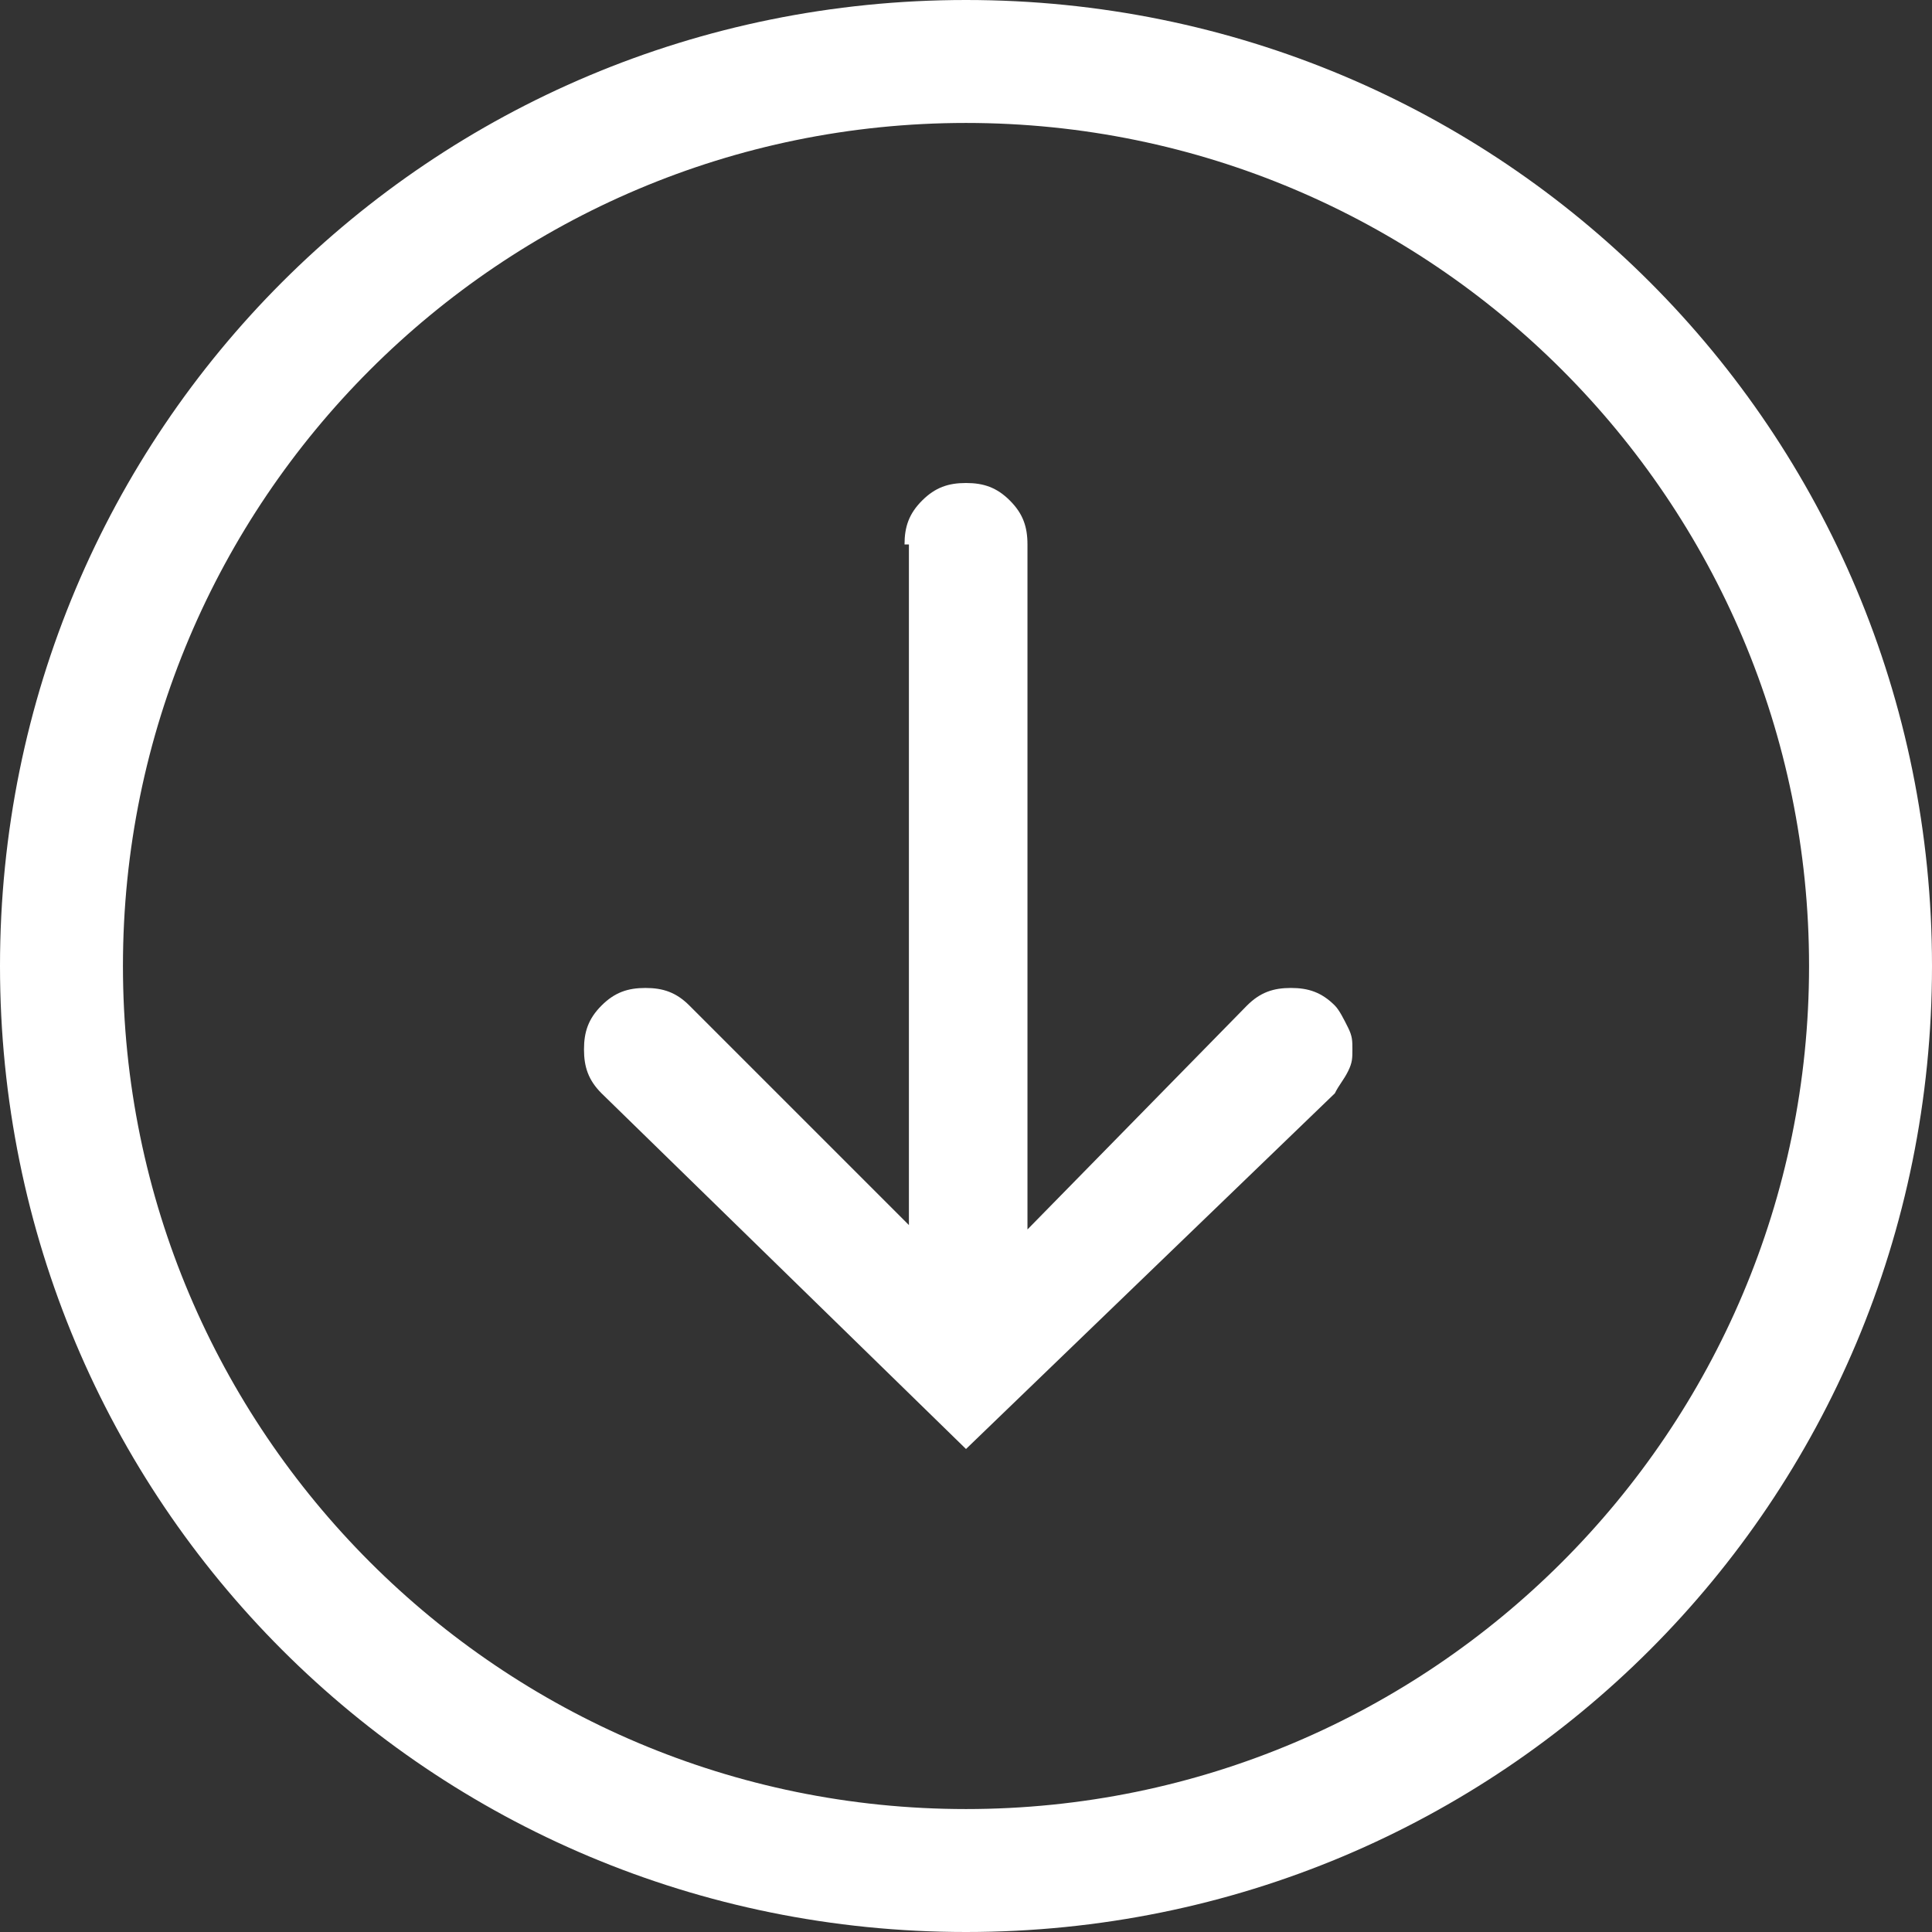
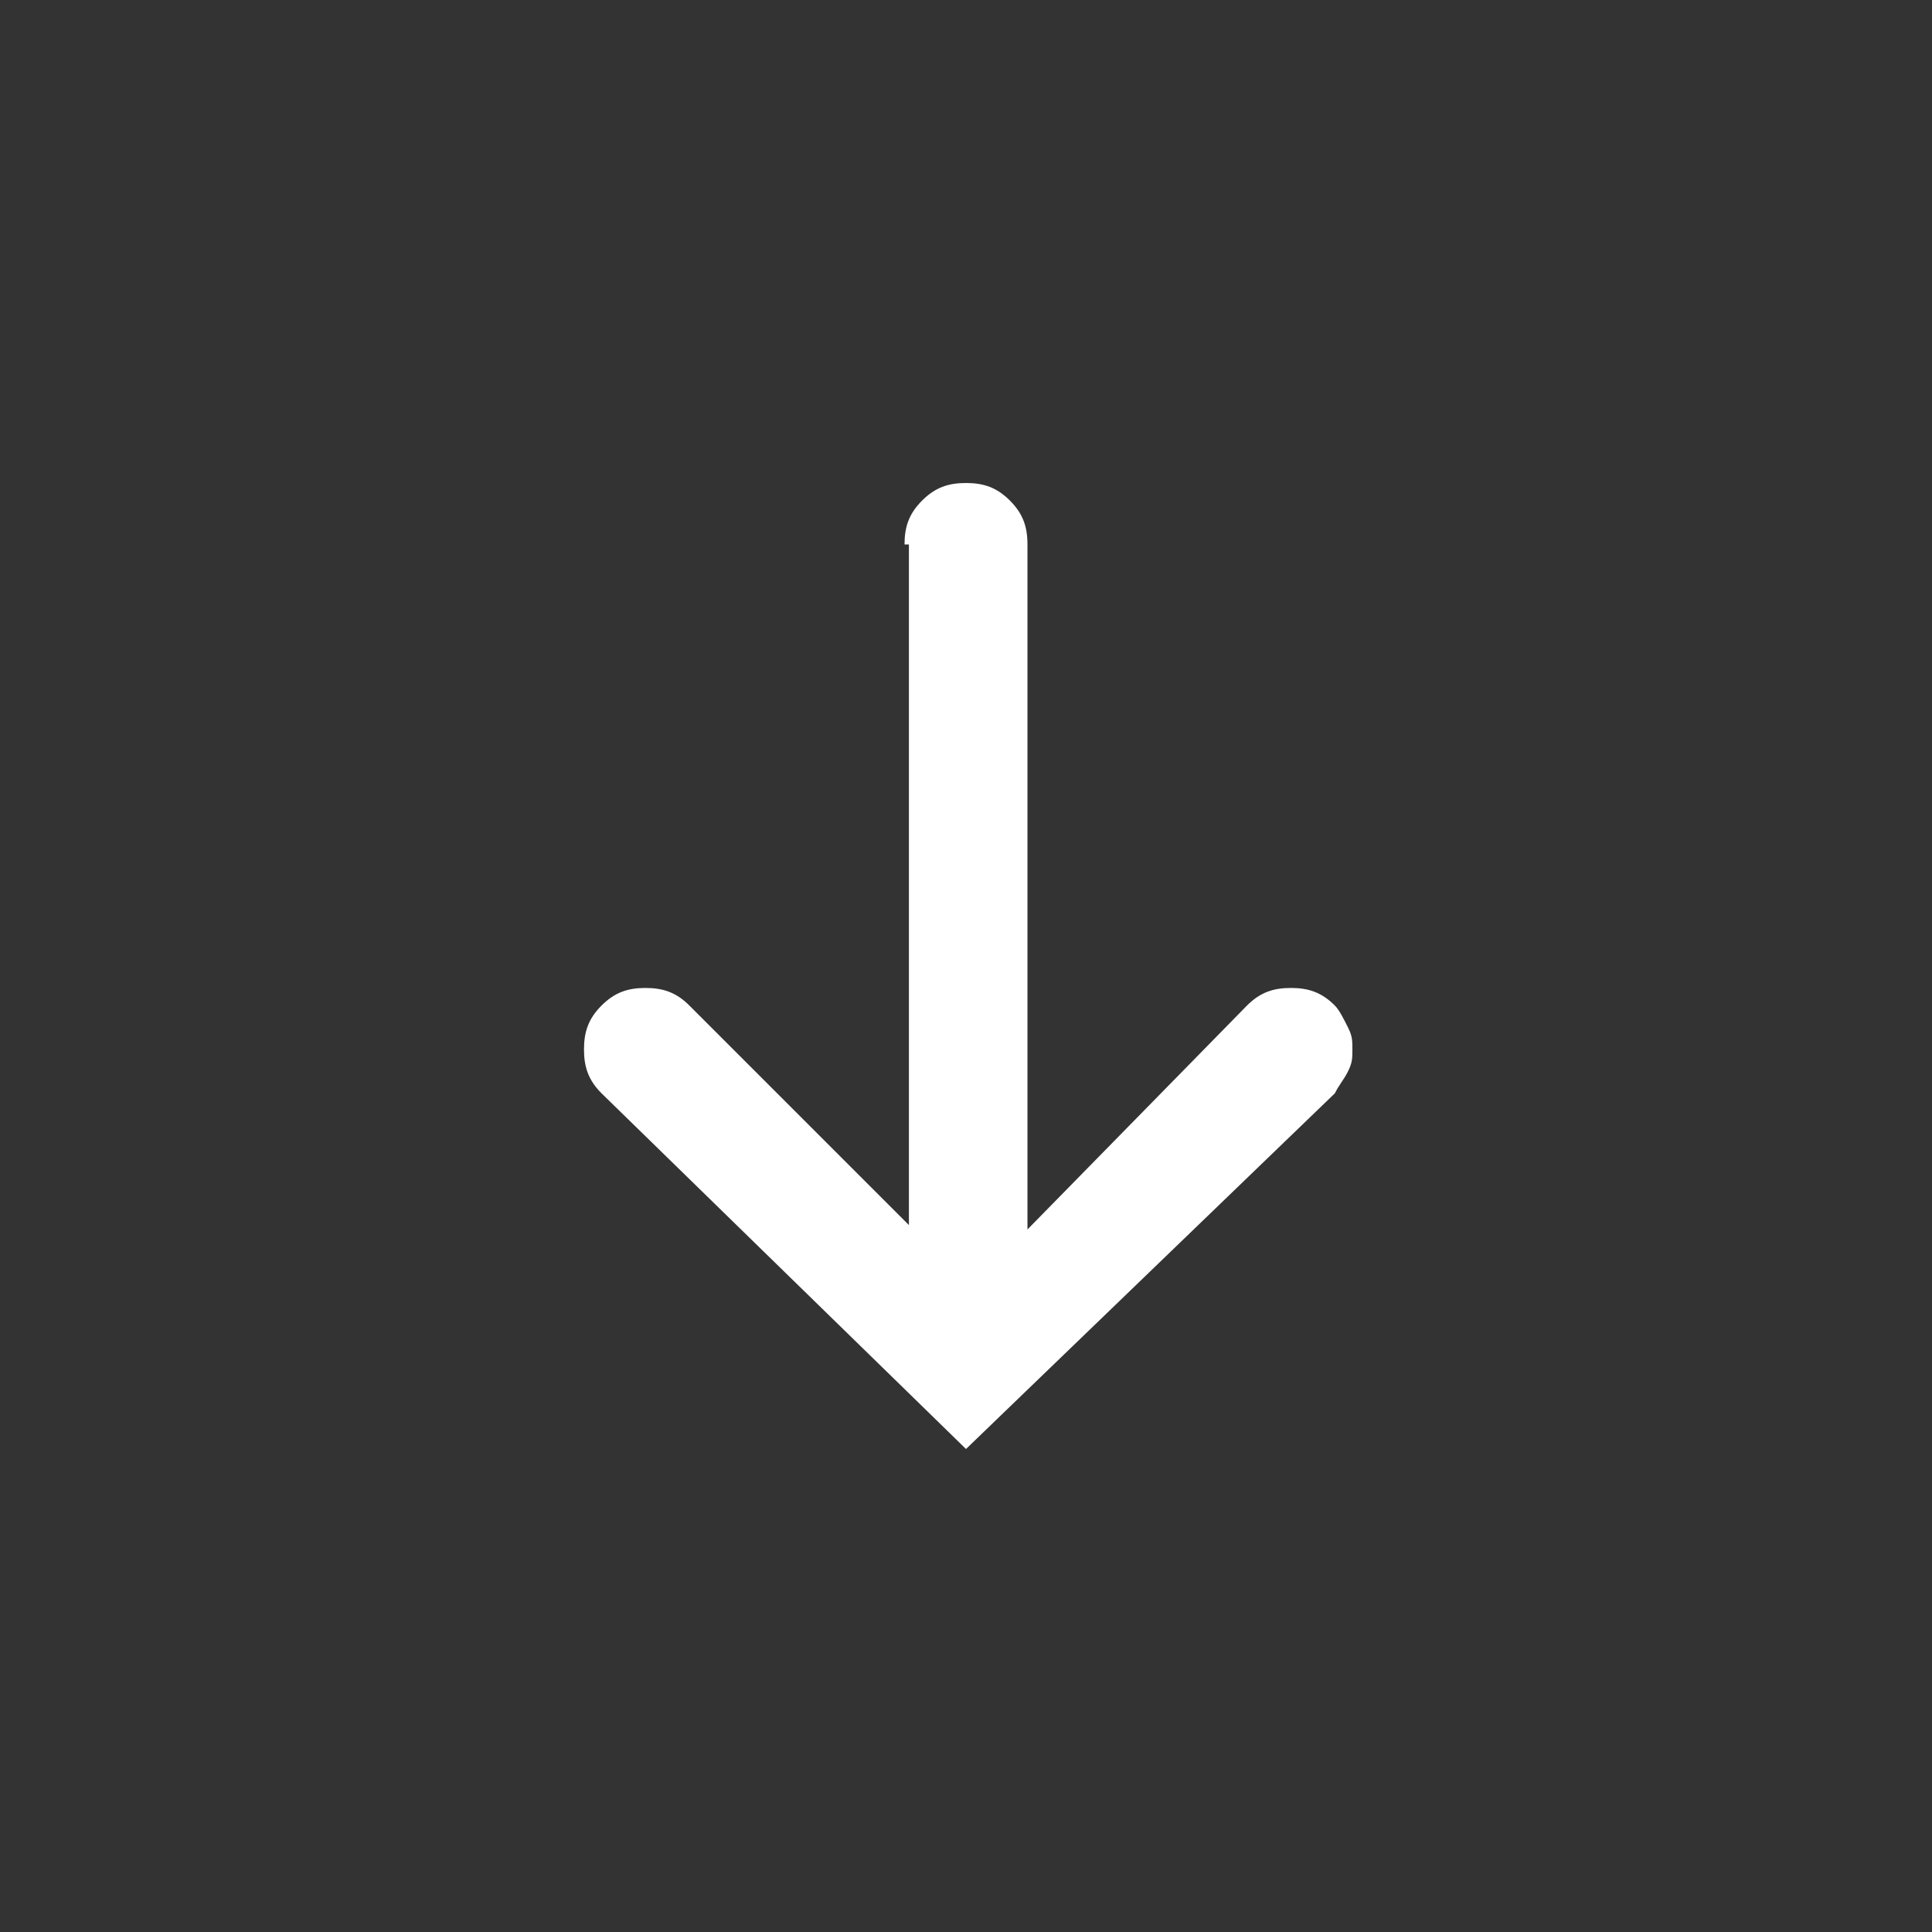
<svg xmlns="http://www.w3.org/2000/svg" version="1.1" x="0px" y="0px" viewBox="0 0 44 44" enable-background="new 0 0 44 44" xml:space="preserve">
  <rect x="0" y="0" width="44" height="44" fill="#333333" stroke="none" />
-   <path fill="#FFFFFF" d="M22,2.8c10.6,0,19.2,8.6,19.2,19.2S32.6,41.2,22,41.2S2.8,32.6,2.8,22S11.4,2.8,22,2.8 M22,0 C9.8,0,0,9.8,0,22s9.8,22,22,22s22-9.8,22-22S34.2,0,22,0L22,0z" />
  <path fill="#FFFFFF" d="M20.6,12.4c0-0.4,0.1-0.7,0.4-1s0.6-0.4,1-0.4c0.4,0,0.7,0.1,1,0.4c0.3,0.3,0.4,0.6,0.4,1v15.6l5-5.1 c0.3-0.3,0.6-0.4,1-0.4c0.4,0,0.7,0.1,1,0.4c0.1,0.1,0.2,0.3,0.3,0.5c0.1,0.2,0.1,0.3,0.1,0.5s0,0.3-0.1,0.5 c-0.1,0.2-0.2,0.3-0.3,0.5L22,33l-8.3-8.1c-0.3-0.3-0.4-0.6-0.4-1c0-0.4,0.1-0.7,0.4-1c0.3-0.3,0.6-0.4,1-0.4s0.7,0.1,1,0.4l5,5 V12.4z" />
</svg>